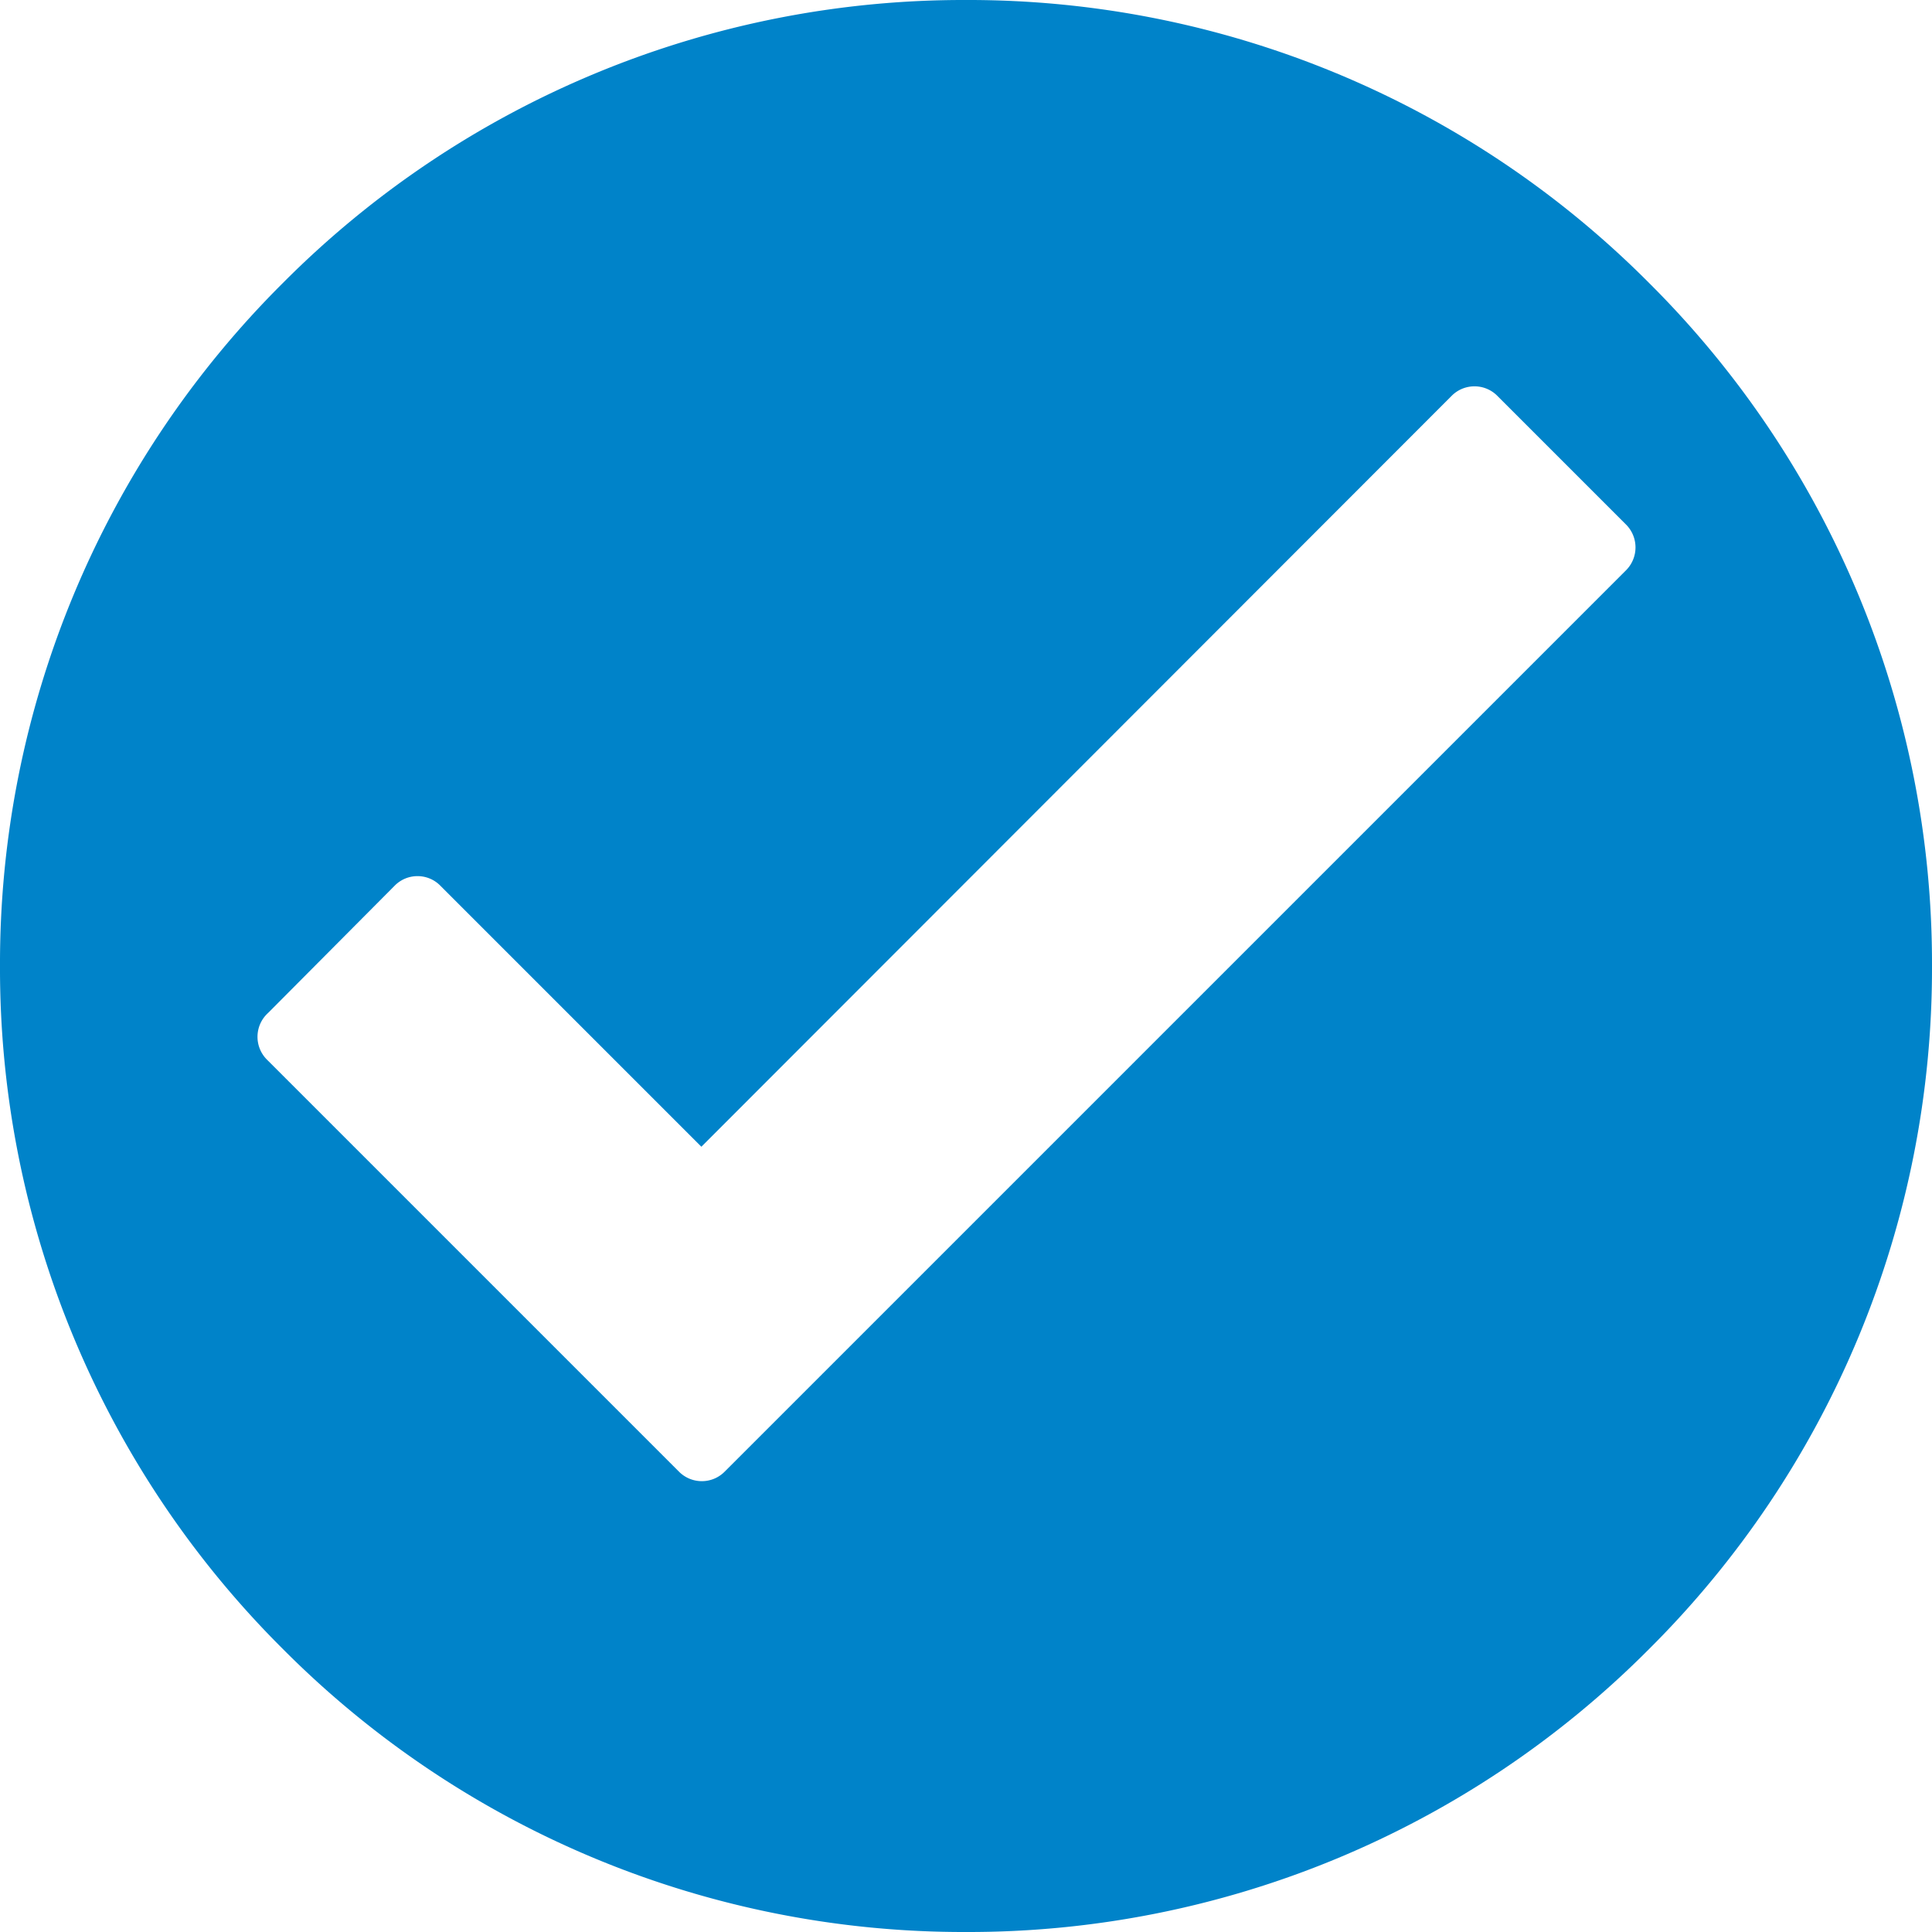
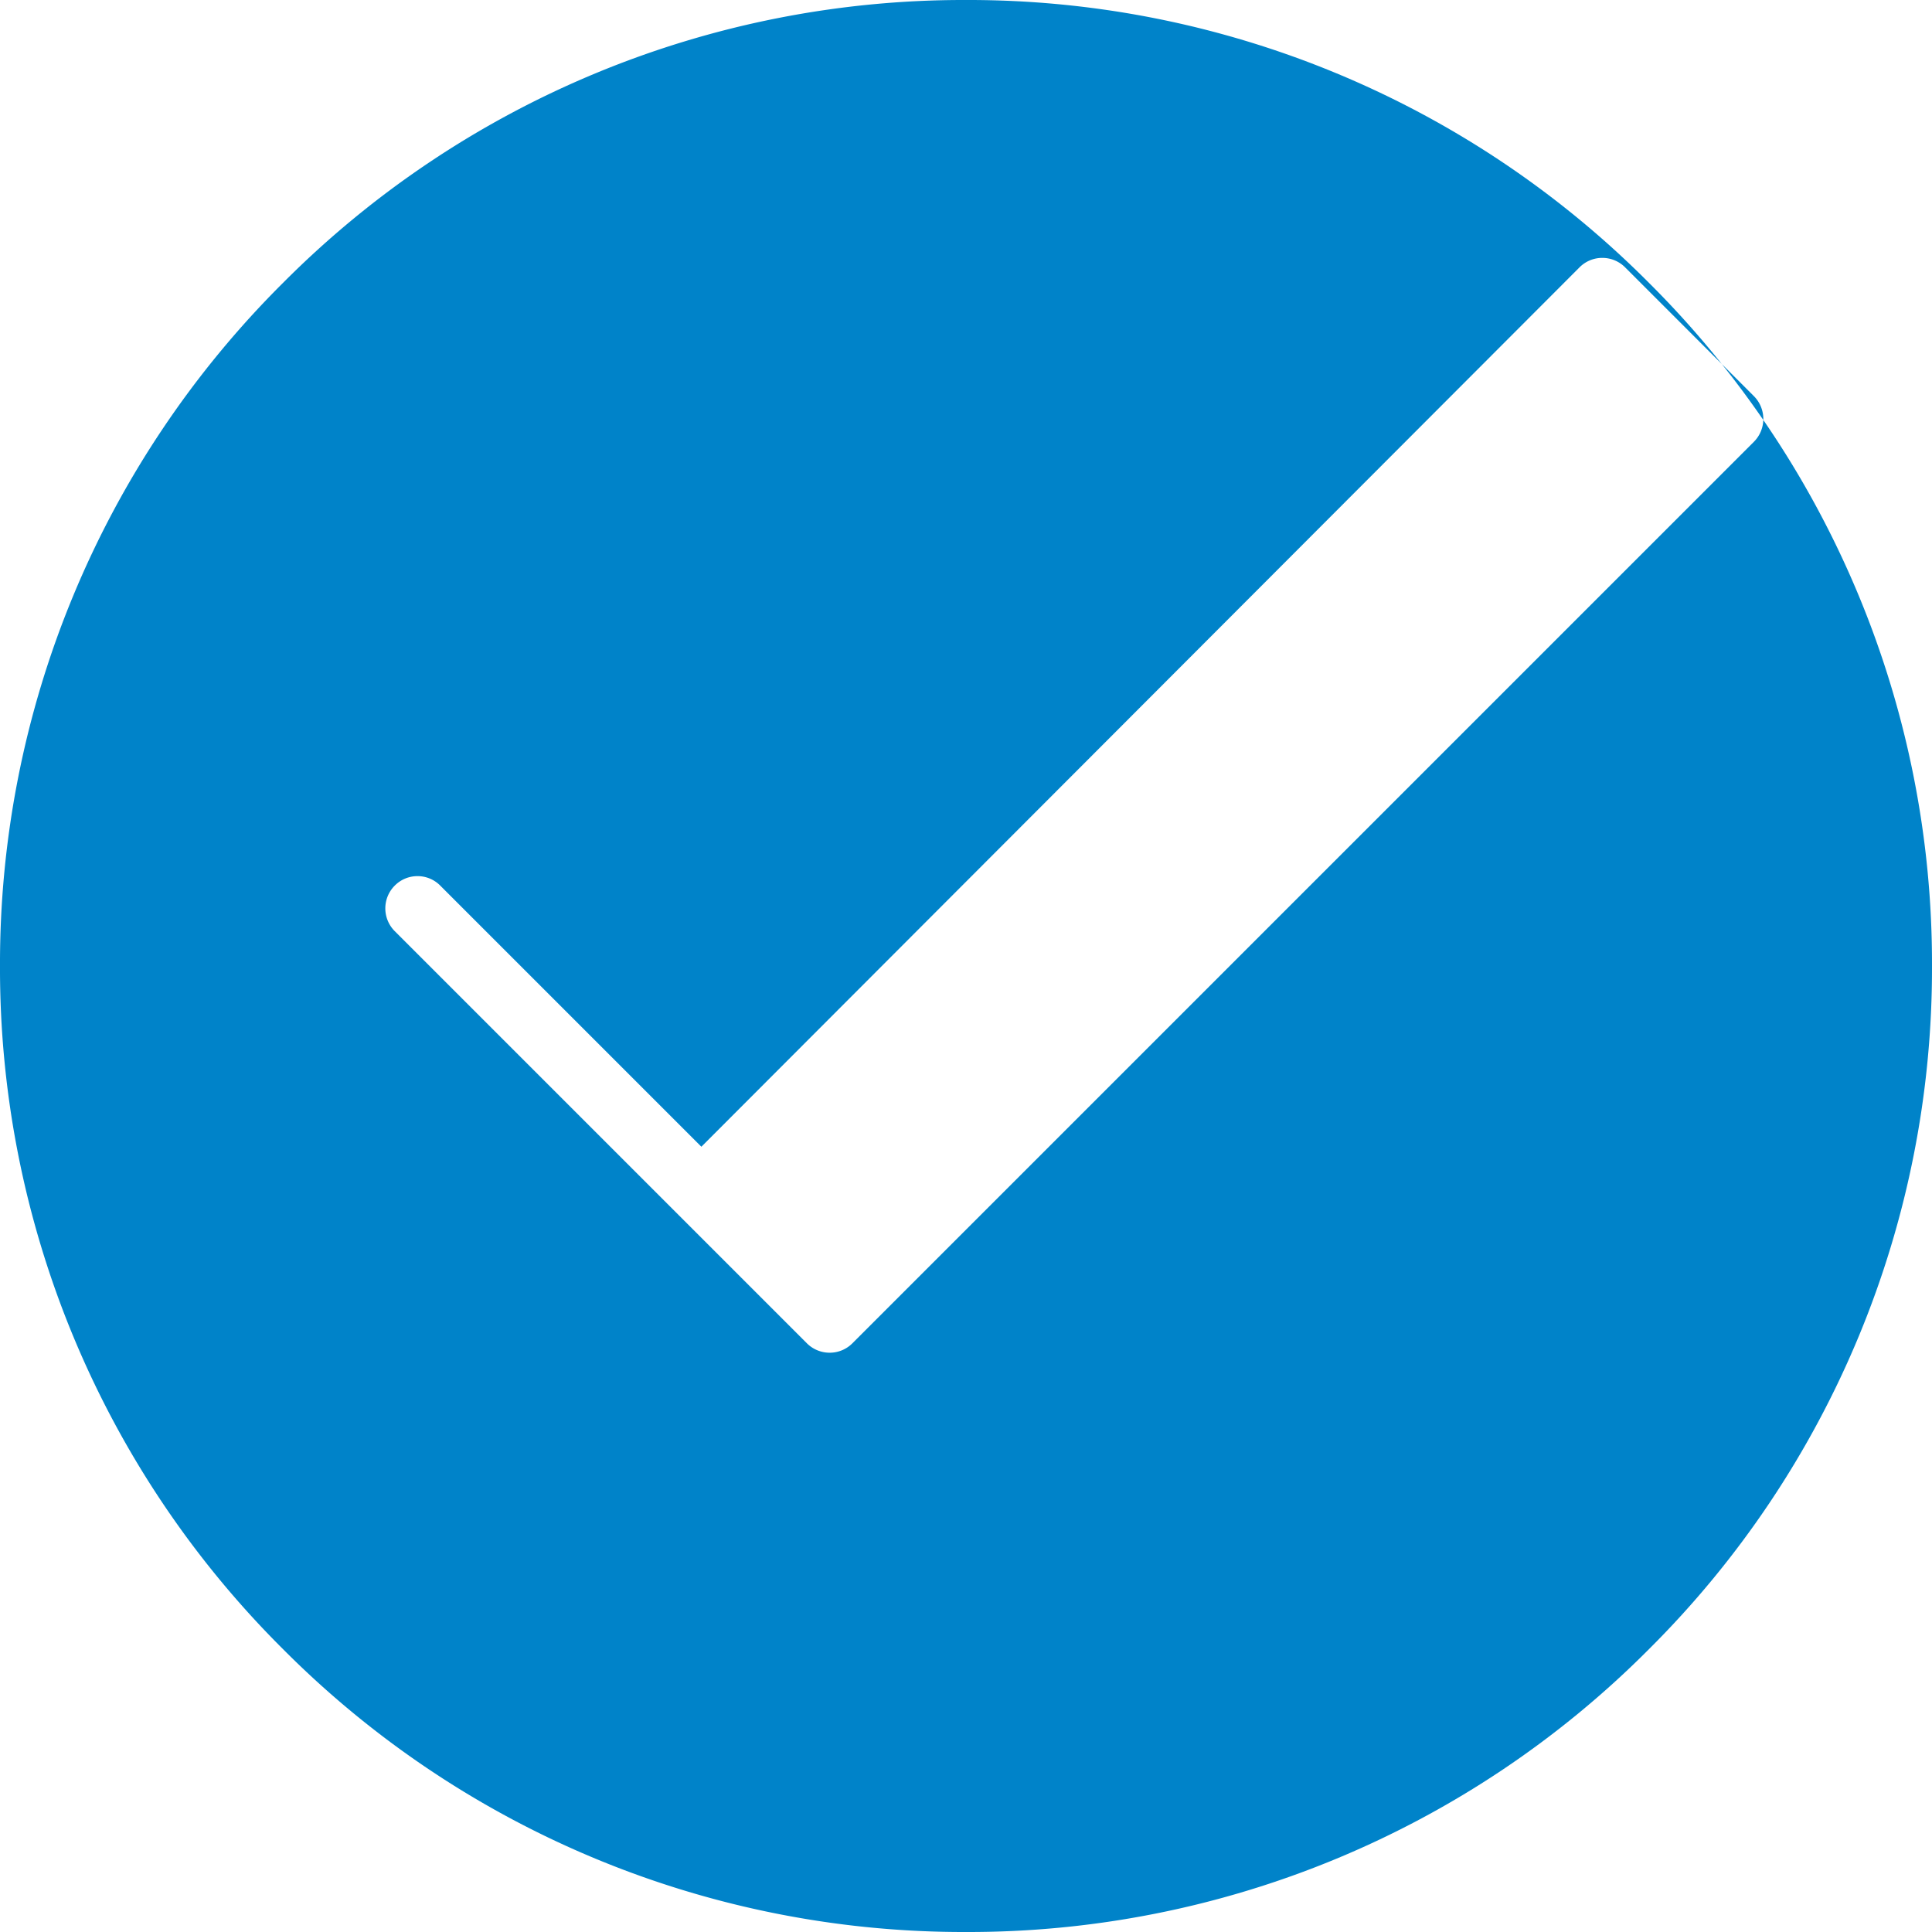
<svg xmlns="http://www.w3.org/2000/svg" width="31" height="31" viewBox="0 0 31 31">
  <defs>
    <style>
      .cls-1 {
        fill: #0083c9;
      }
    </style>
  </defs>
  <g id="Group_34881" data-name="Group 34881" transform="translate(0 0)">
-     <path id="Subtraction_4" data-name="Subtraction 4" class="cls-1" d="M-66.5-124a15.4,15.4,0,0,1-10.96-4.54A15.4,15.4,0,0,1-82-139.5a15.4,15.4,0,0,1,4.54-10.96A15.4,15.4,0,0,1-66.5-155a15.4,15.4,0,0,1,10.96,4.54A15.4,15.4,0,0,1-51-139.5a15.4,15.4,0,0,1-4.54,10.96A15.4,15.4,0,0,1-66.5-124Zm-8.8-16.942a.512.512,0,0,0-.366.152l-2.024,2.035-.014.013-.013.013a.517.517,0,0,0,0,.731l6.611,6.611a.516.516,0,0,0,.367.153.513.513,0,0,0,.365-.151l14.465-14.465a.519.519,0,0,0,0-.733l-2.065-2.065a.514.514,0,0,0-.367-.153.513.513,0,0,0-.365.151L-70.746-136.6l-4.184-4.184,0,0A.511.511,0,0,0-75.3-140.942Z" transform="translate(82 155)" />
+     <path id="Subtraction_4" data-name="Subtraction 4" class="cls-1" d="M-66.5-124a15.4,15.4,0,0,1-10.96-4.54A15.4,15.4,0,0,1-82-139.5a15.4,15.4,0,0,1,4.54-10.96A15.4,15.4,0,0,1-66.5-155a15.4,15.4,0,0,1,10.96,4.54A15.4,15.4,0,0,1-51-139.5a15.4,15.4,0,0,1-4.54,10.96A15.4,15.4,0,0,1-66.5-124Zm-8.8-16.942a.512.512,0,0,0-.366.152a.517.517,0,0,0,0,.731l6.611,6.611a.516.516,0,0,0,.367.153.513.513,0,0,0,.365-.151l14.465-14.465a.519.519,0,0,0,0-.733l-2.065-2.065a.514.514,0,0,0-.367-.153.513.513,0,0,0-.365.151L-70.746-136.6l-4.184-4.184,0,0A.511.511,0,0,0-75.3-140.942Z" transform="translate(82 155)" />
  </g>
</svg>